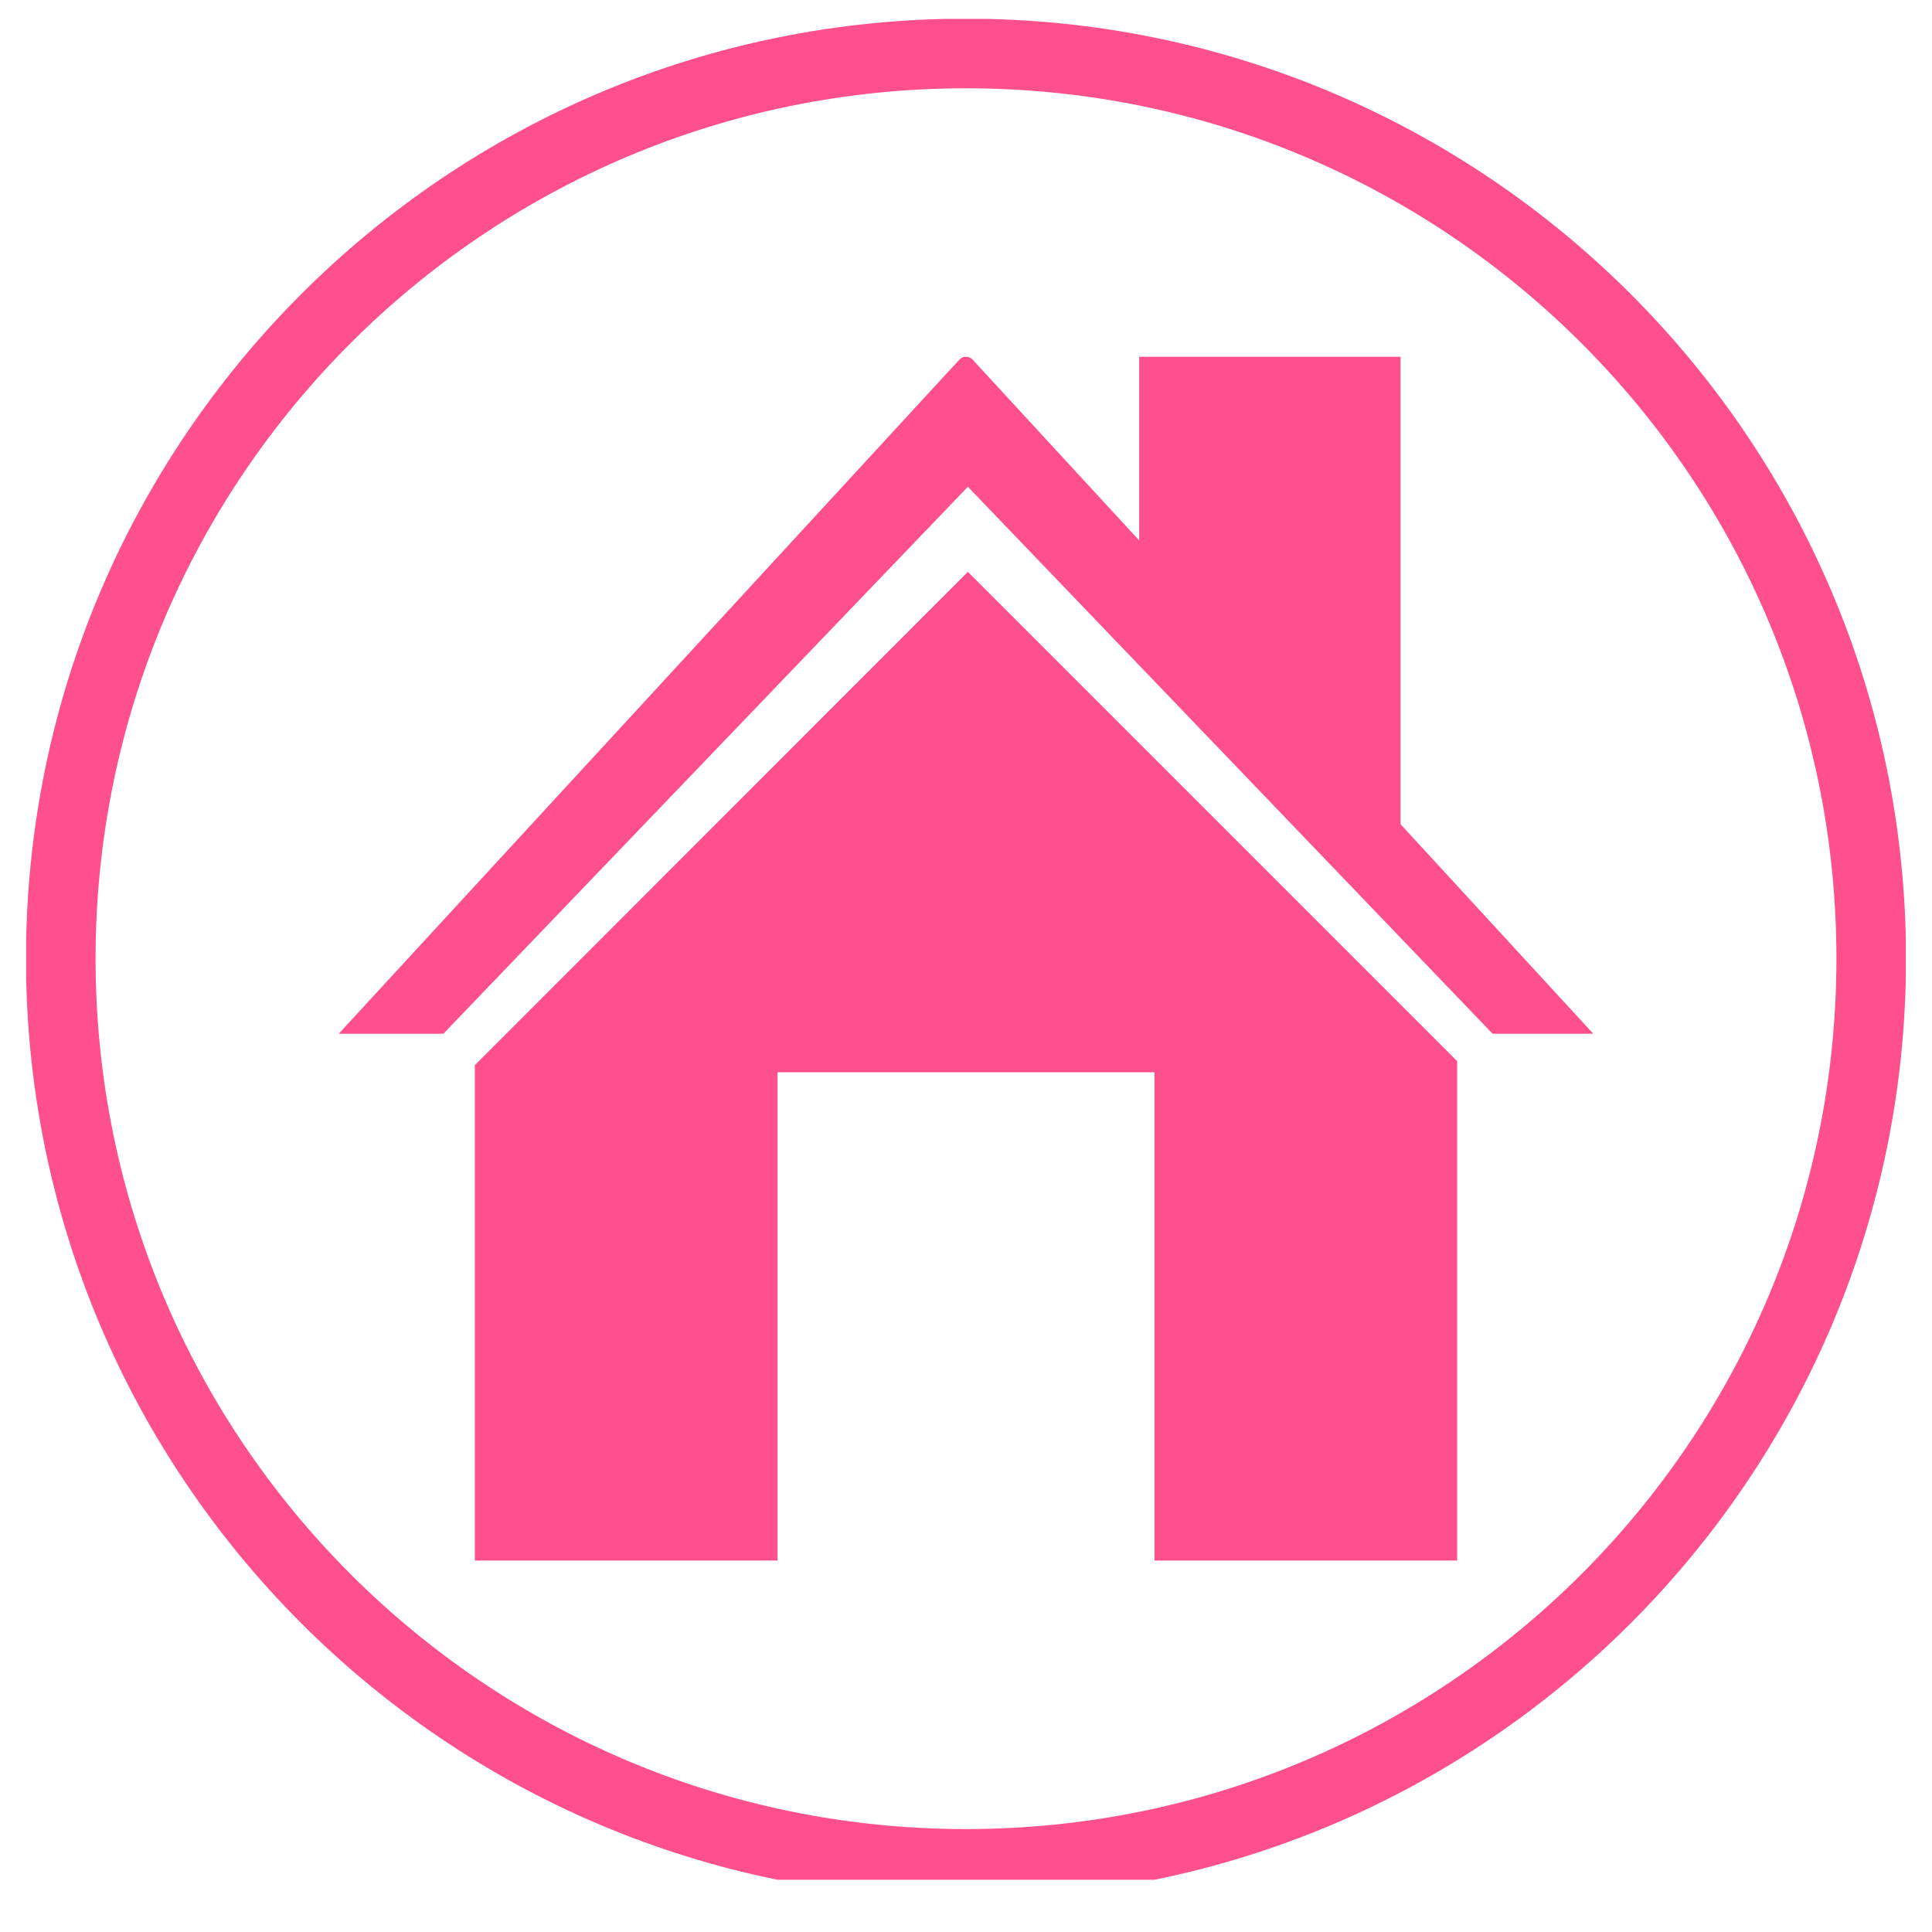
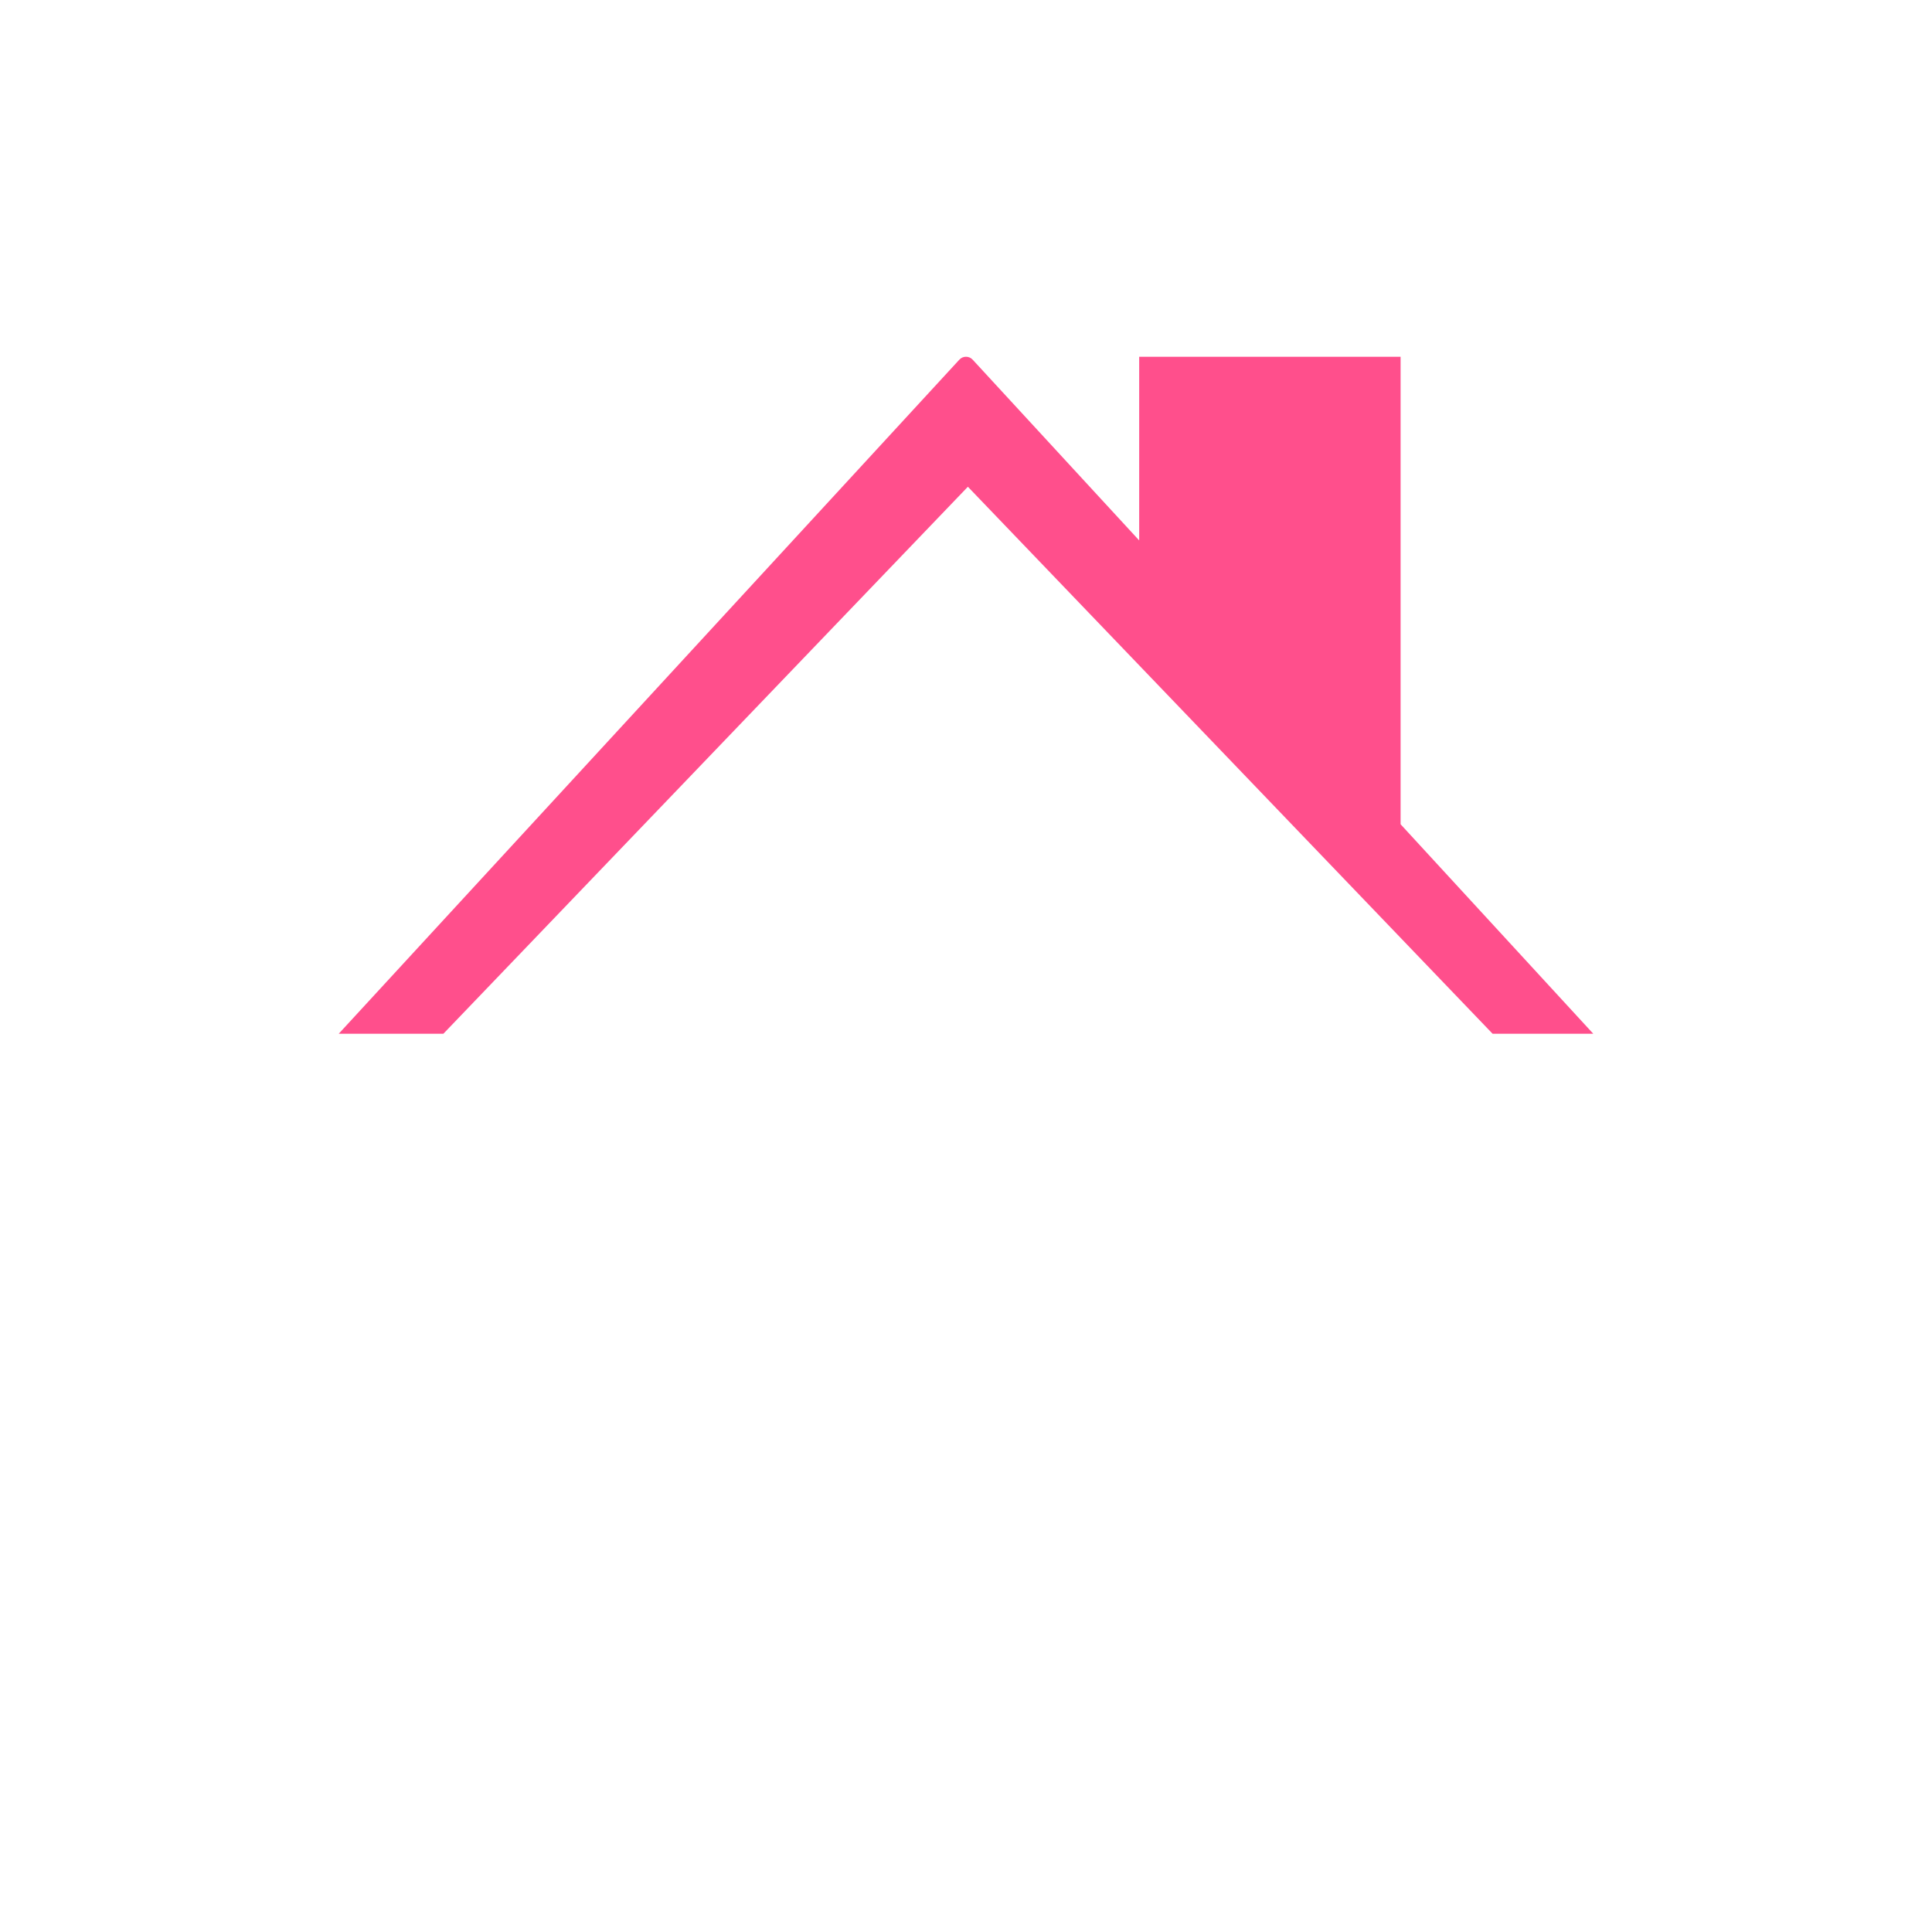
<svg xmlns="http://www.w3.org/2000/svg" version="1.0" preserveAspectRatio="xMidYMid meet" height="48" viewBox="0 0 36 36" zoomAndPan="magnify" width="48">
  <defs>
    <clipPath id="dc7416eaba">
-       <path clip-rule="nonzero" d="M 0.488 0.352 L 35.512 0.352 L 35.512 35.027 L 0.488 35.027 Z M 0.488 0.352" />
-     </clipPath>
+       </clipPath>
  </defs>
  <path fill-rule="nonzero" fill-opacity="1" d="M 18.035 9.07 L 27.812 19.262 L 29.688 19.262 L 26.098 15.359 L 26.098 6.648 L 21.227 6.648 L 21.227 10.07 L 18.125 6.703 C 18.059 6.629 17.941 6.629 17.875 6.703 L 6.312 19.262 L 8.262 19.262 L 18.035 9.07" fill="#ff4f8c" />
-   <path fill-rule="nonzero" fill-opacity="1" d="M 18.035 10.656 L 8.848 19.848 L 8.848 29.078 L 14.488 29.078 L 14.488 19.98 L 21.512 19.98 L 21.512 29.078 L 27.152 29.078 L 27.152 19.773 L 18.035 10.656" fill="#ff4f8c" />
  <g clip-path="url(#dc7416eaba)">
    <path fill-rule="nonzero" fill-opacity="1" d="M 18 34.082 C 9.043 34.082 1.781 26.82 1.781 17.863 C 1.781 8.906 9.043 1.645 18 1.645 C 26.957 1.645 34.219 8.906 34.219 17.863 C 34.219 26.82 26.957 34.082 18 34.082 Z M 18 0.348 C 8.328 0.348 0.484 8.191 0.484 17.863 C 0.484 27.535 8.328 35.379 18 35.379 C 27.672 35.379 35.516 27.535 35.516 17.863 C 35.516 8.191 27.672 0.348 18 0.348" fill="#ff4f8c" />
  </g>
</svg>